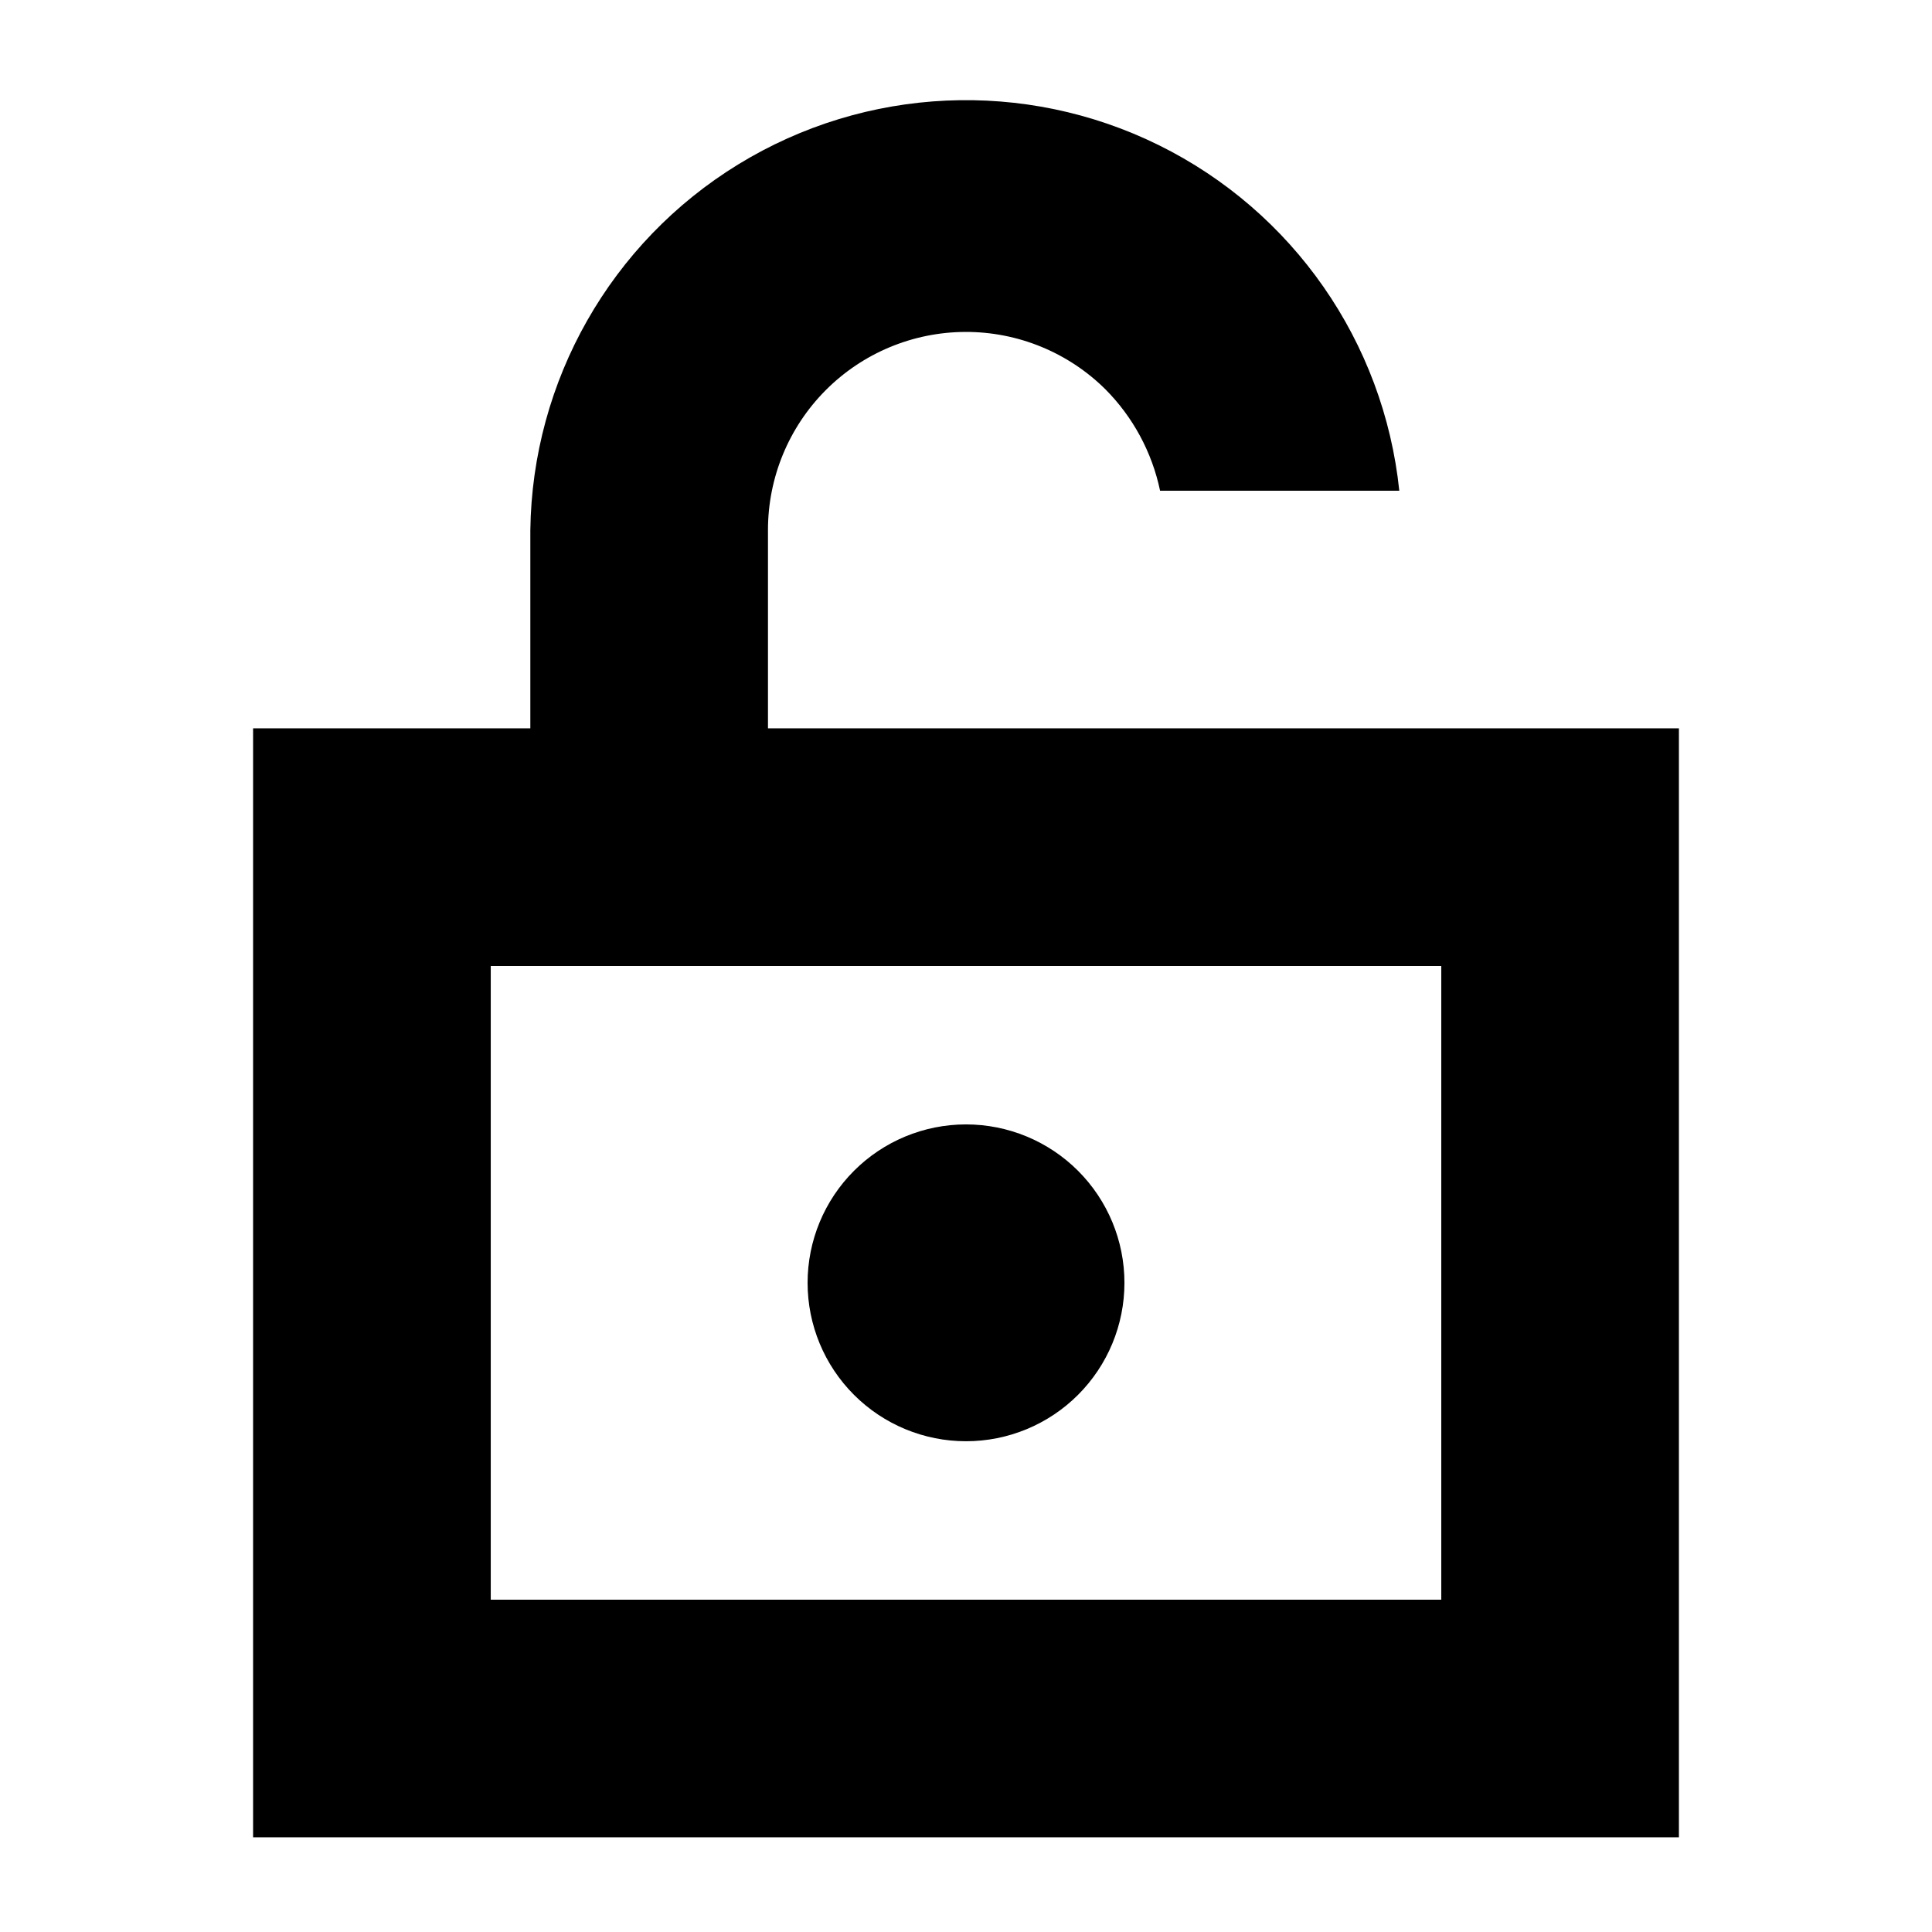
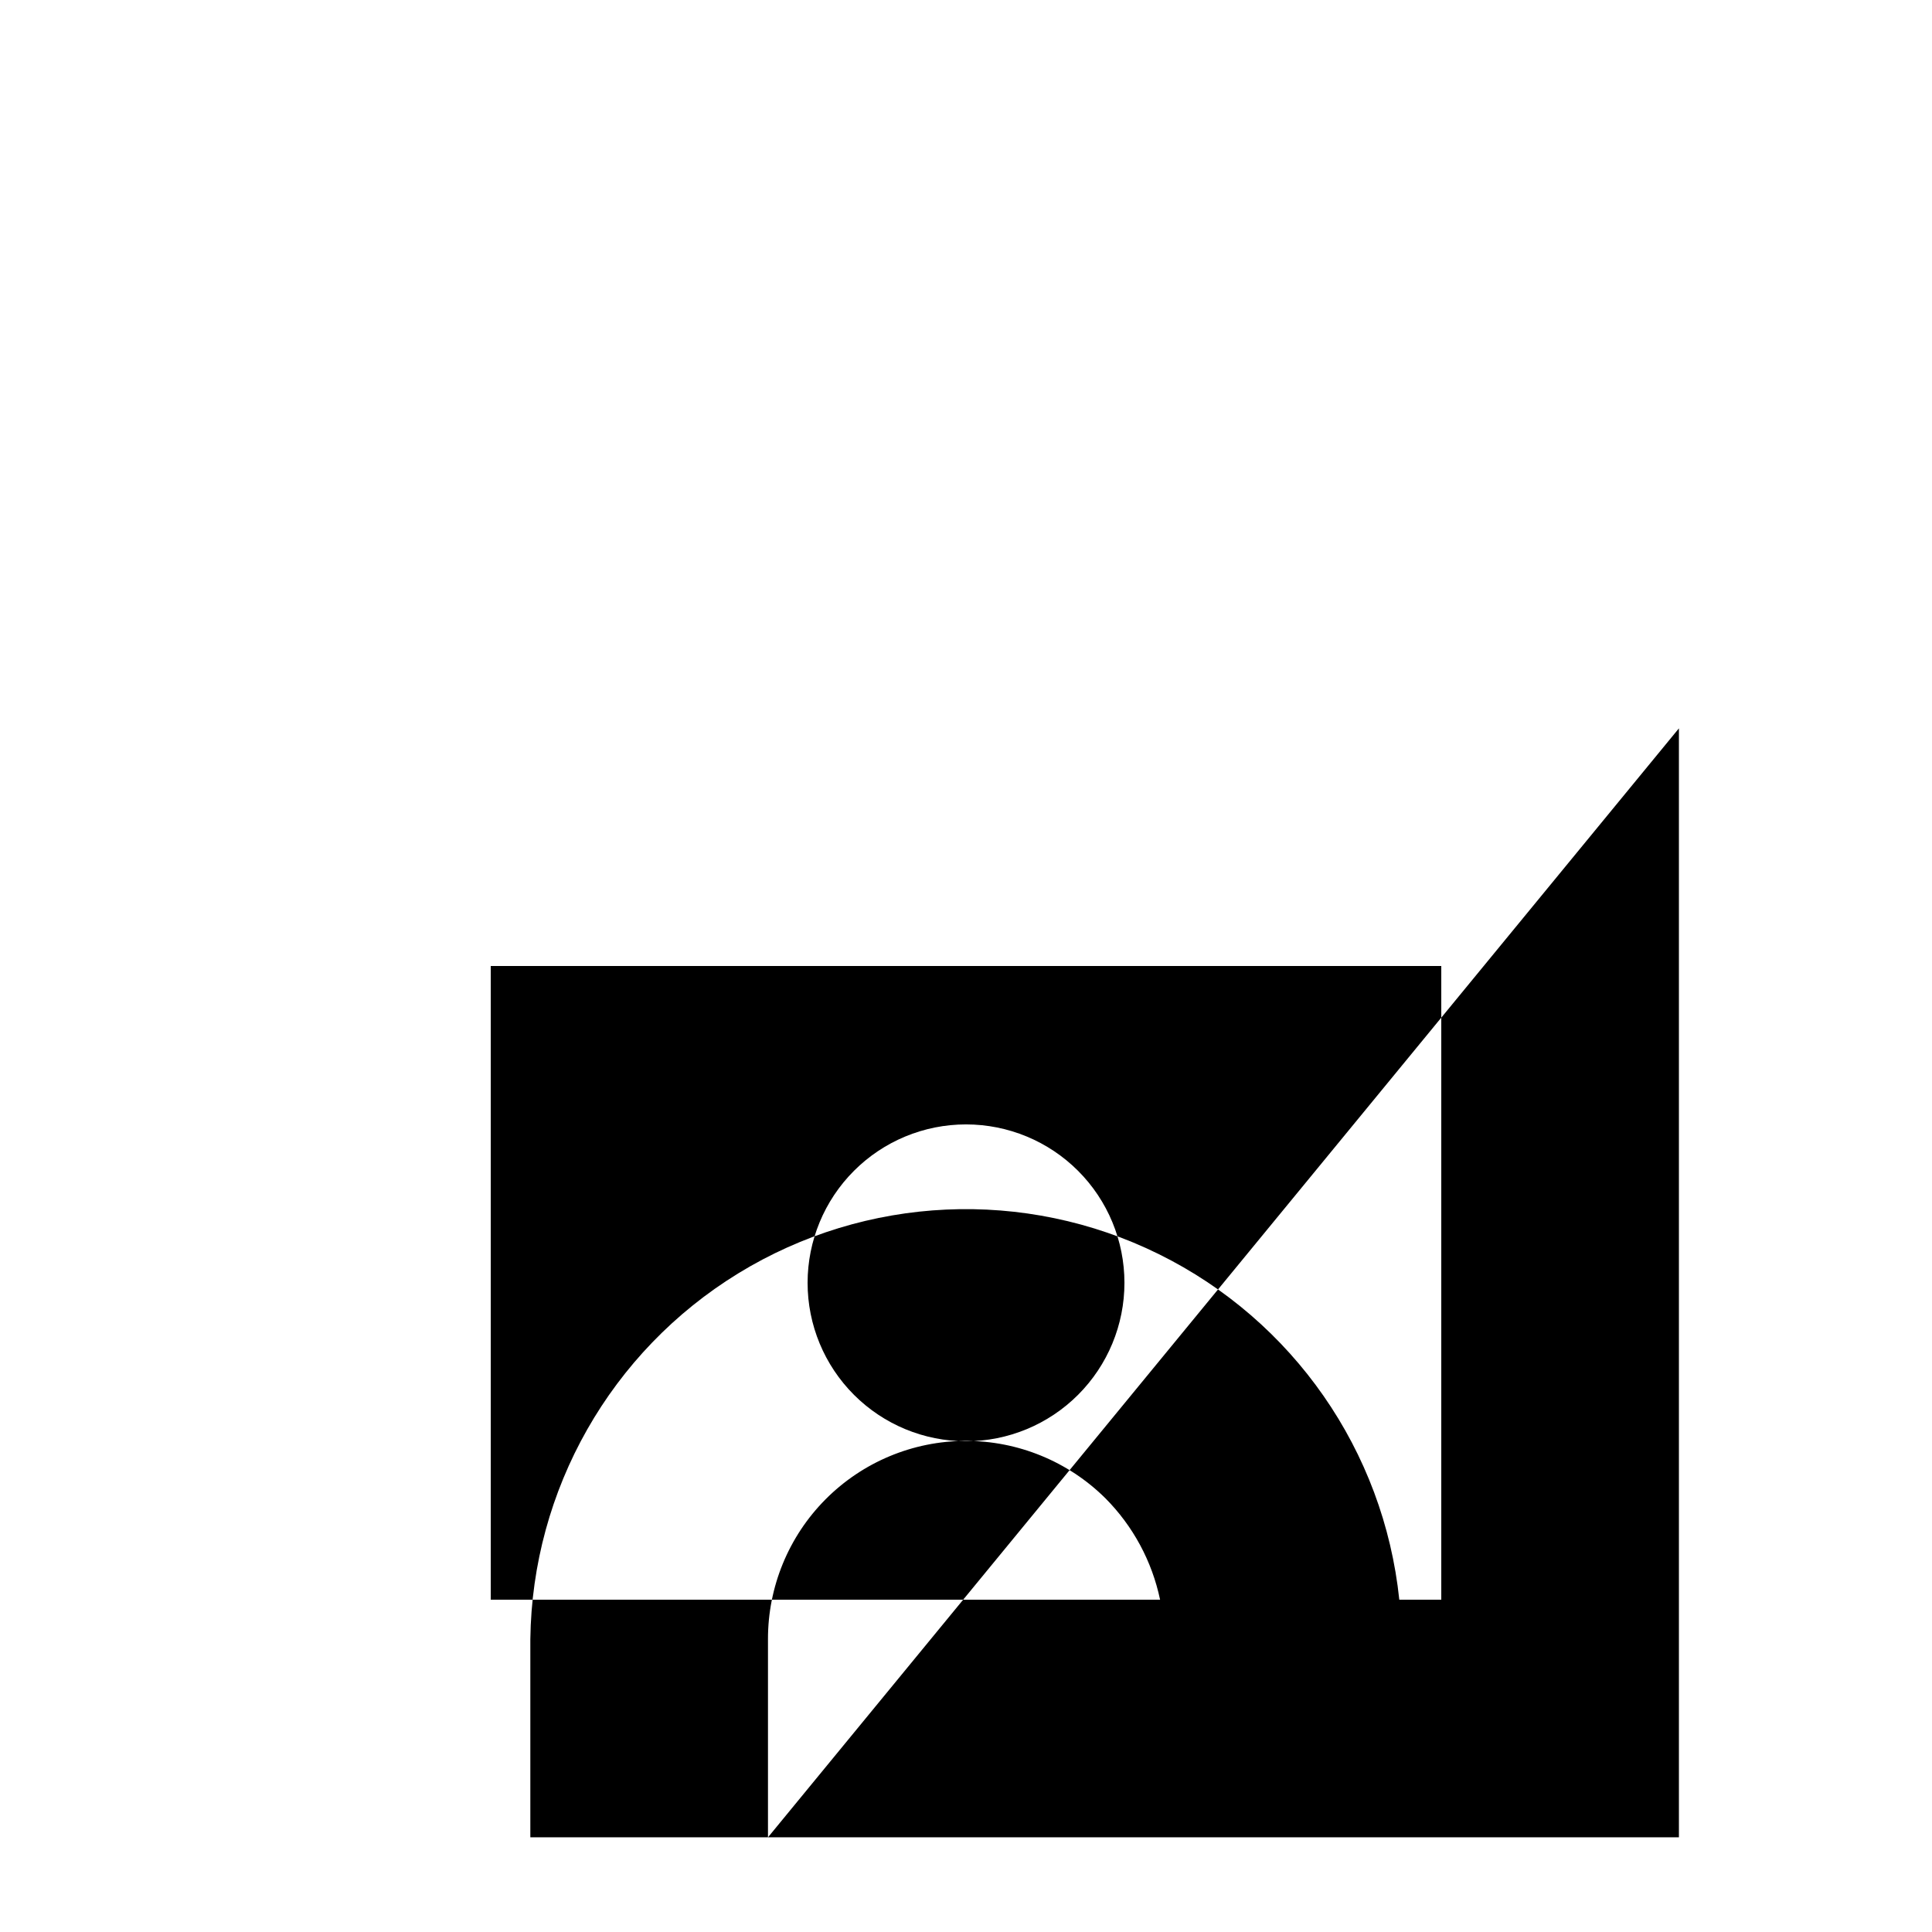
<svg xmlns="http://www.w3.org/2000/svg" fill="#000000" width="800px" height="800px" version="1.1" viewBox="144 144 512 512">
-   <path d="m358.02 483.96c0-11.133 4.422-21.812 12.297-29.684 7.871-7.875 18.551-12.297 29.688-12.297 11.133 0 21.812 4.422 29.688 12.297 7.871 7.871 12.297 18.551 12.297 29.684 0 11.137-4.426 21.816-12.297 29.688-7.875 7.875-18.555 12.297-29.688 12.297-11.137 0-21.816-4.422-29.688-12.297-7.875-7.871-12.297-18.551-12.297-29.688zm230.91-146.94v293.89h-377.86v-293.89h73.473v-52.48c0.5-39.652 21.312-76.27 55.125-96.988 33.809-20.715 75.883-22.633 111.44-5.078 35.555 17.555 59.613 52.129 63.719 91.57h-63.395c-2.129-10.168-7.16-19.504-14.484-26.871-9.875-9.789-23.23-15.258-37.133-15.207-13.902 0.047-27.219 5.613-37.023 15.469-9.805 9.855-15.297 23.203-15.27 37.105v52.48zm-62.977 62.977h-251.9v167.94l251.9-0.004z" />
+   <path d="m358.02 483.96c0-11.133 4.422-21.812 12.297-29.684 7.871-7.875 18.551-12.297 29.688-12.297 11.133 0 21.812 4.422 29.688 12.297 7.871 7.871 12.297 18.551 12.297 29.684 0 11.137-4.426 21.816-12.297 29.688-7.875 7.875-18.555 12.297-29.688 12.297-11.137 0-21.816-4.422-29.688-12.297-7.875-7.871-12.297-18.551-12.297-29.688zm230.91-146.94v293.89h-377.86h73.473v-52.48c0.5-39.652 21.312-76.27 55.125-96.988 33.809-20.715 75.883-22.633 111.44-5.078 35.555 17.555 59.613 52.129 63.719 91.57h-63.395c-2.129-10.168-7.16-19.504-14.484-26.871-9.875-9.789-23.23-15.258-37.133-15.207-13.902 0.047-27.219 5.613-37.023 15.469-9.805 9.855-15.297 23.203-15.27 37.105v52.48zm-62.977 62.977h-251.9v167.94l251.9-0.004z" />
</svg>